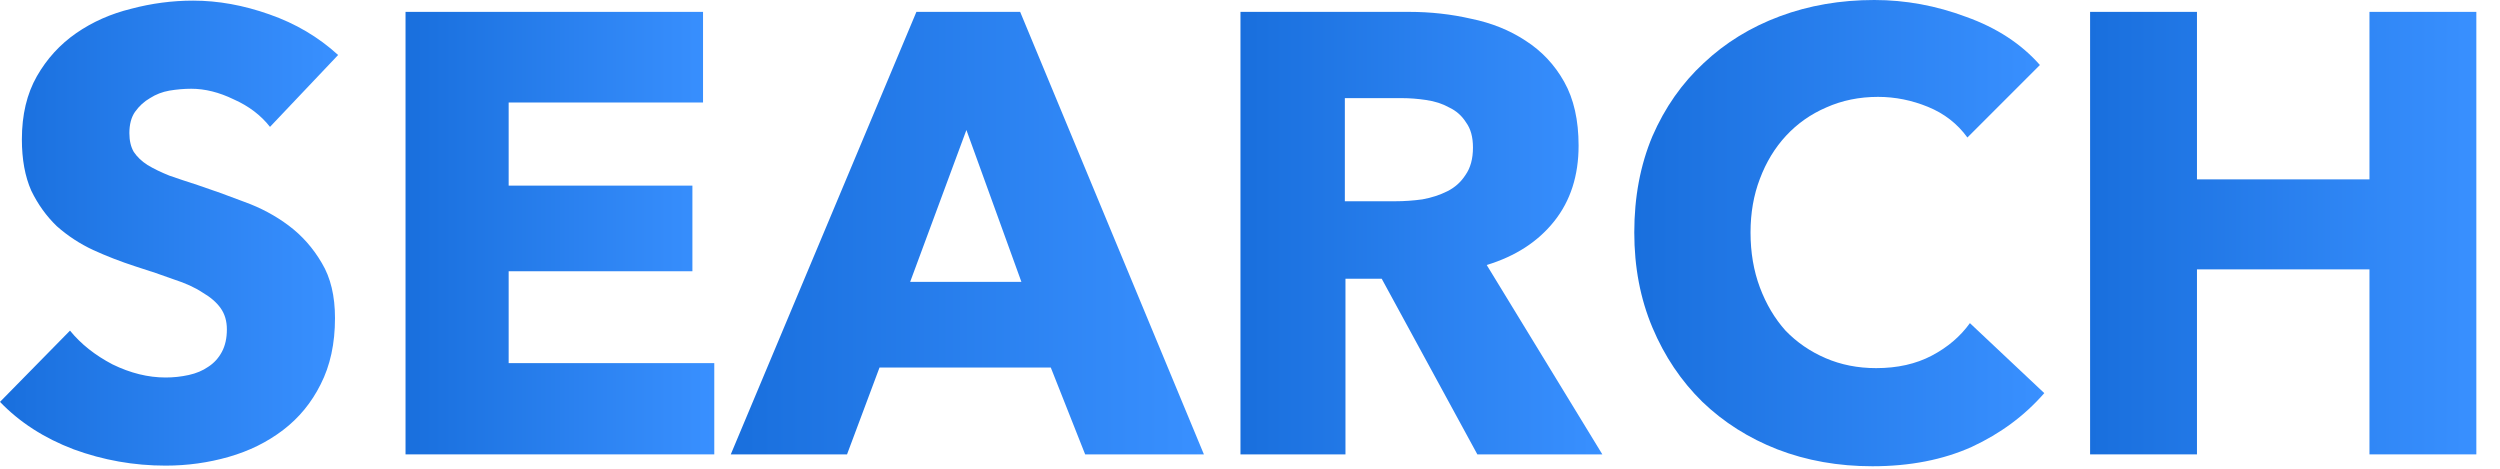
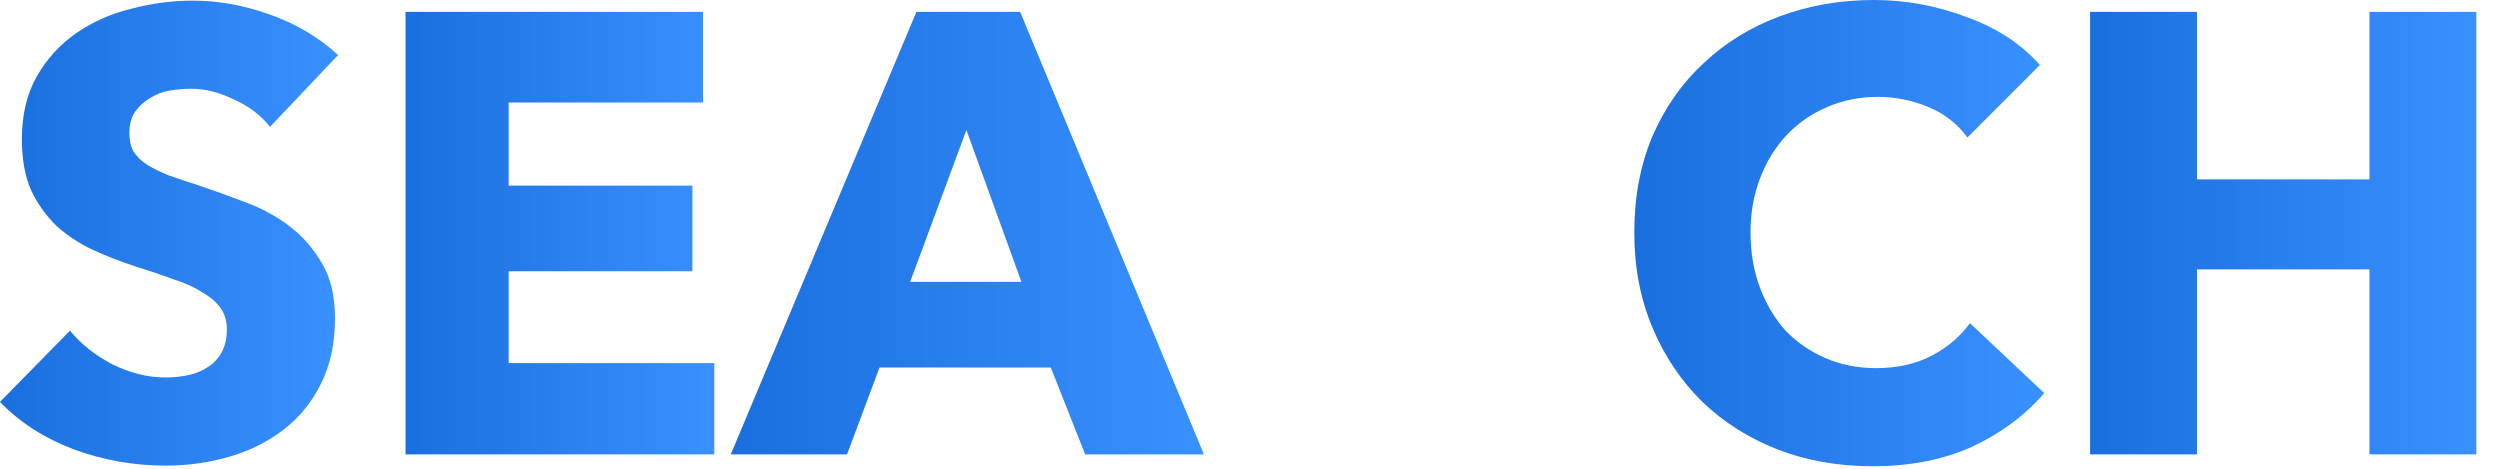
<svg xmlns="http://www.w3.org/2000/svg" width="80" height="15" viewBox="0 0 80 15" fill="none">
  <path d="M75.823 14.54V8.62H70.303V14.54H66.883V0.38H70.303V5.74H75.823V0.38H79.243V14.54H75.823Z" fill="url(#paint0_linear_28_1871)" />
  <path d="M65.417 12.58C64.79 13.3 64.017 13.873 63.097 14.3C62.177 14.713 61.117 14.92 59.917 14.92C58.824 14.92 57.81 14.74 56.877 14.38C55.957 14.02 55.157 13.513 54.477 12.86C53.797 12.193 53.264 11.4 52.877 10.48C52.49 9.56 52.297 8.547 52.297 7.44C52.297 6.307 52.49 5.28 52.877 4.36C53.277 3.44 53.824 2.66 54.517 2.02C55.21 1.367 56.023 0.867 56.957 0.52C57.89 0.173 58.897 0 59.977 0C60.977 0 61.957 0.18 62.917 0.54C63.89 0.887 64.677 1.4 65.277 2.08L62.957 4.4C62.637 3.96 62.217 3.633 61.697 3.42C61.177 3.207 60.644 3.1 60.097 3.1C59.497 3.1 58.944 3.213 58.437 3.44C57.944 3.653 57.517 3.953 57.157 4.34C56.797 4.727 56.517 5.187 56.317 5.72C56.117 6.24 56.017 6.813 56.017 7.44C56.017 8.08 56.117 8.667 56.317 9.2C56.517 9.733 56.79 10.193 57.137 10.58C57.497 10.953 57.923 11.247 58.417 11.46C58.91 11.673 59.45 11.78 60.037 11.78C60.717 11.78 61.31 11.647 61.817 11.38C62.324 11.113 62.73 10.767 63.037 10.34L65.417 12.58Z" fill="url(#paint1_linear_28_1871)" />
-   <path d="M47.275 14.54L44.215 8.92H43.055V14.54H39.695V0.38H45.095C45.775 0.38 46.435 0.453 47.075 0.6C47.729 0.733 48.309 0.967 48.815 1.3C49.335 1.633 49.749 2.073 50.055 2.62C50.362 3.167 50.515 3.847 50.515 4.66C50.515 5.62 50.255 6.427 49.735 7.08C49.215 7.733 48.495 8.2 47.575 8.48L51.275 14.54H47.275ZM47.135 4.72C47.135 4.387 47.062 4.12 46.915 3.92C46.782 3.707 46.602 3.547 46.375 3.44C46.162 3.32 45.915 3.24 45.635 3.2C45.369 3.16 45.109 3.14 44.855 3.14H43.035V6.44H44.655C44.935 6.44 45.222 6.42 45.515 6.38C45.809 6.327 46.075 6.24 46.315 6.12C46.555 6 46.749 5.827 46.895 5.6C47.055 5.373 47.135 5.08 47.135 4.72Z" fill="url(#paint2_linear_28_1871)" />
  <path d="M34.725 14.54L33.625 11.76H28.145L27.105 14.54H23.385L29.325 0.38H32.645L38.525 14.54H34.725ZM30.925 4.16L29.125 9.02H32.685L30.925 4.16Z" fill="url(#paint3_linear_28_1871)" />
  <path d="M12.977 14.54V0.38H22.497V3.28H16.277V5.94H22.157V8.68H16.277V11.62H22.857V14.54H12.977Z" fill="url(#paint4_linear_28_1871)" />
  <path d="M8.64 4.06C8.347 3.687 7.96 3.393 7.48 3.18C7.013 2.953 6.56 2.84 6.12 2.84C5.893 2.84 5.66 2.86 5.42 2.9C5.193 2.94 4.987 3.02 4.8 3.14C4.613 3.247 4.453 3.393 4.32 3.58C4.2 3.753 4.14 3.98 4.14 4.26C4.14 4.5 4.187 4.7 4.28 4.86C4.387 5.02 4.533 5.16 4.72 5.28C4.92 5.4 5.153 5.513 5.42 5.62C5.687 5.713 5.987 5.813 6.32 5.92C6.8 6.08 7.3 6.26 7.82 6.46C8.34 6.647 8.813 6.9 9.24 7.22C9.667 7.54 10.02 7.94 10.3 8.42C10.58 8.887 10.72 9.473 10.72 10.18C10.72 10.993 10.567 11.7 10.26 12.3C9.967 12.887 9.567 13.373 9.06 13.76C8.553 14.147 7.973 14.433 7.32 14.62C6.667 14.807 5.993 14.9 5.3 14.9C4.287 14.9 3.307 14.727 2.36 14.38C1.413 14.02 0.627 13.513 0 12.86L2.24 10.58C2.587 11.007 3.04 11.367 3.6 11.66C4.173 11.94 4.74 12.08 5.3 12.08C5.553 12.08 5.8 12.053 6.04 12C6.28 11.947 6.487 11.86 6.66 11.74C6.847 11.62 6.993 11.46 7.1 11.26C7.207 11.06 7.26 10.82 7.26 10.54C7.26 10.273 7.193 10.047 7.06 9.86C6.927 9.673 6.733 9.507 6.48 9.36C6.24 9.2 5.933 9.06 5.56 8.94C5.2 8.807 4.787 8.667 4.32 8.52C3.867 8.373 3.42 8.2 2.98 8C2.553 7.8 2.167 7.547 1.82 7.24C1.487 6.92 1.213 6.54 1 6.1C0.8 5.647 0.7 5.1 0.7 4.46C0.7 3.673 0.86 3 1.18 2.44C1.5 1.88 1.92 1.42 2.44 1.06C2.96 0.7 3.547 0.44 4.2 0.28C4.853 0.107 5.513 0.02 6.18 0.02C6.98 0.02 7.793 0.167 8.62 0.46C9.46 0.753 10.193 1.187 10.82 1.76L8.64 4.06Z" fill="url(#paint5_linear_28_1871)" />
  <defs>
    <linearGradient id="paint0_linear_28_1871" x1="66.883" y1="7.46" x2="79.243" y2="7.46" gradientUnits="userSpaceOnUse">
      <stop stop-color="#196FDD" />
      <stop offset="1" stop-color="#3990FF" />
    </linearGradient>
    <linearGradient id="paint1_linear_28_1871" x1="52.297" y1="7.46" x2="65.417" y2="7.46" gradientUnits="userSpaceOnUse">
      <stop stop-color="#196FDD" />
      <stop offset="1" stop-color="#3990FF" />
    </linearGradient>
    <linearGradient id="paint2_linear_28_1871" x1="39.695" y1="7.46" x2="51.275" y2="7.46" gradientUnits="userSpaceOnUse">
      <stop stop-color="#196FDD" />
      <stop offset="1" stop-color="#3990FF" />
    </linearGradient>
    <linearGradient id="paint3_linear_28_1871" x1="23.385" y1="7.46" x2="38.525" y2="7.46" gradientUnits="userSpaceOnUse">
      <stop stop-color="#196FDD" />
      <stop offset="1" stop-color="#3990FF" />
    </linearGradient>
    <linearGradient id="paint4_linear_28_1871" x1="12.977" y1="7.46" x2="22.857" y2="7.46" gradientUnits="userSpaceOnUse">
      <stop stop-color="#196FDD" />
      <stop offset="1" stop-color="#3990FF" />
    </linearGradient>
    <linearGradient id="paint5_linear_28_1871" x1="-4.03076e-08" y1="7.46" x2="10.82" y2="7.46" gradientUnits="userSpaceOnUse">
      <stop stop-color="#196FDD" />
      <stop offset="1" stop-color="#3990FF" />
    </linearGradient>
  </defs>
</svg>